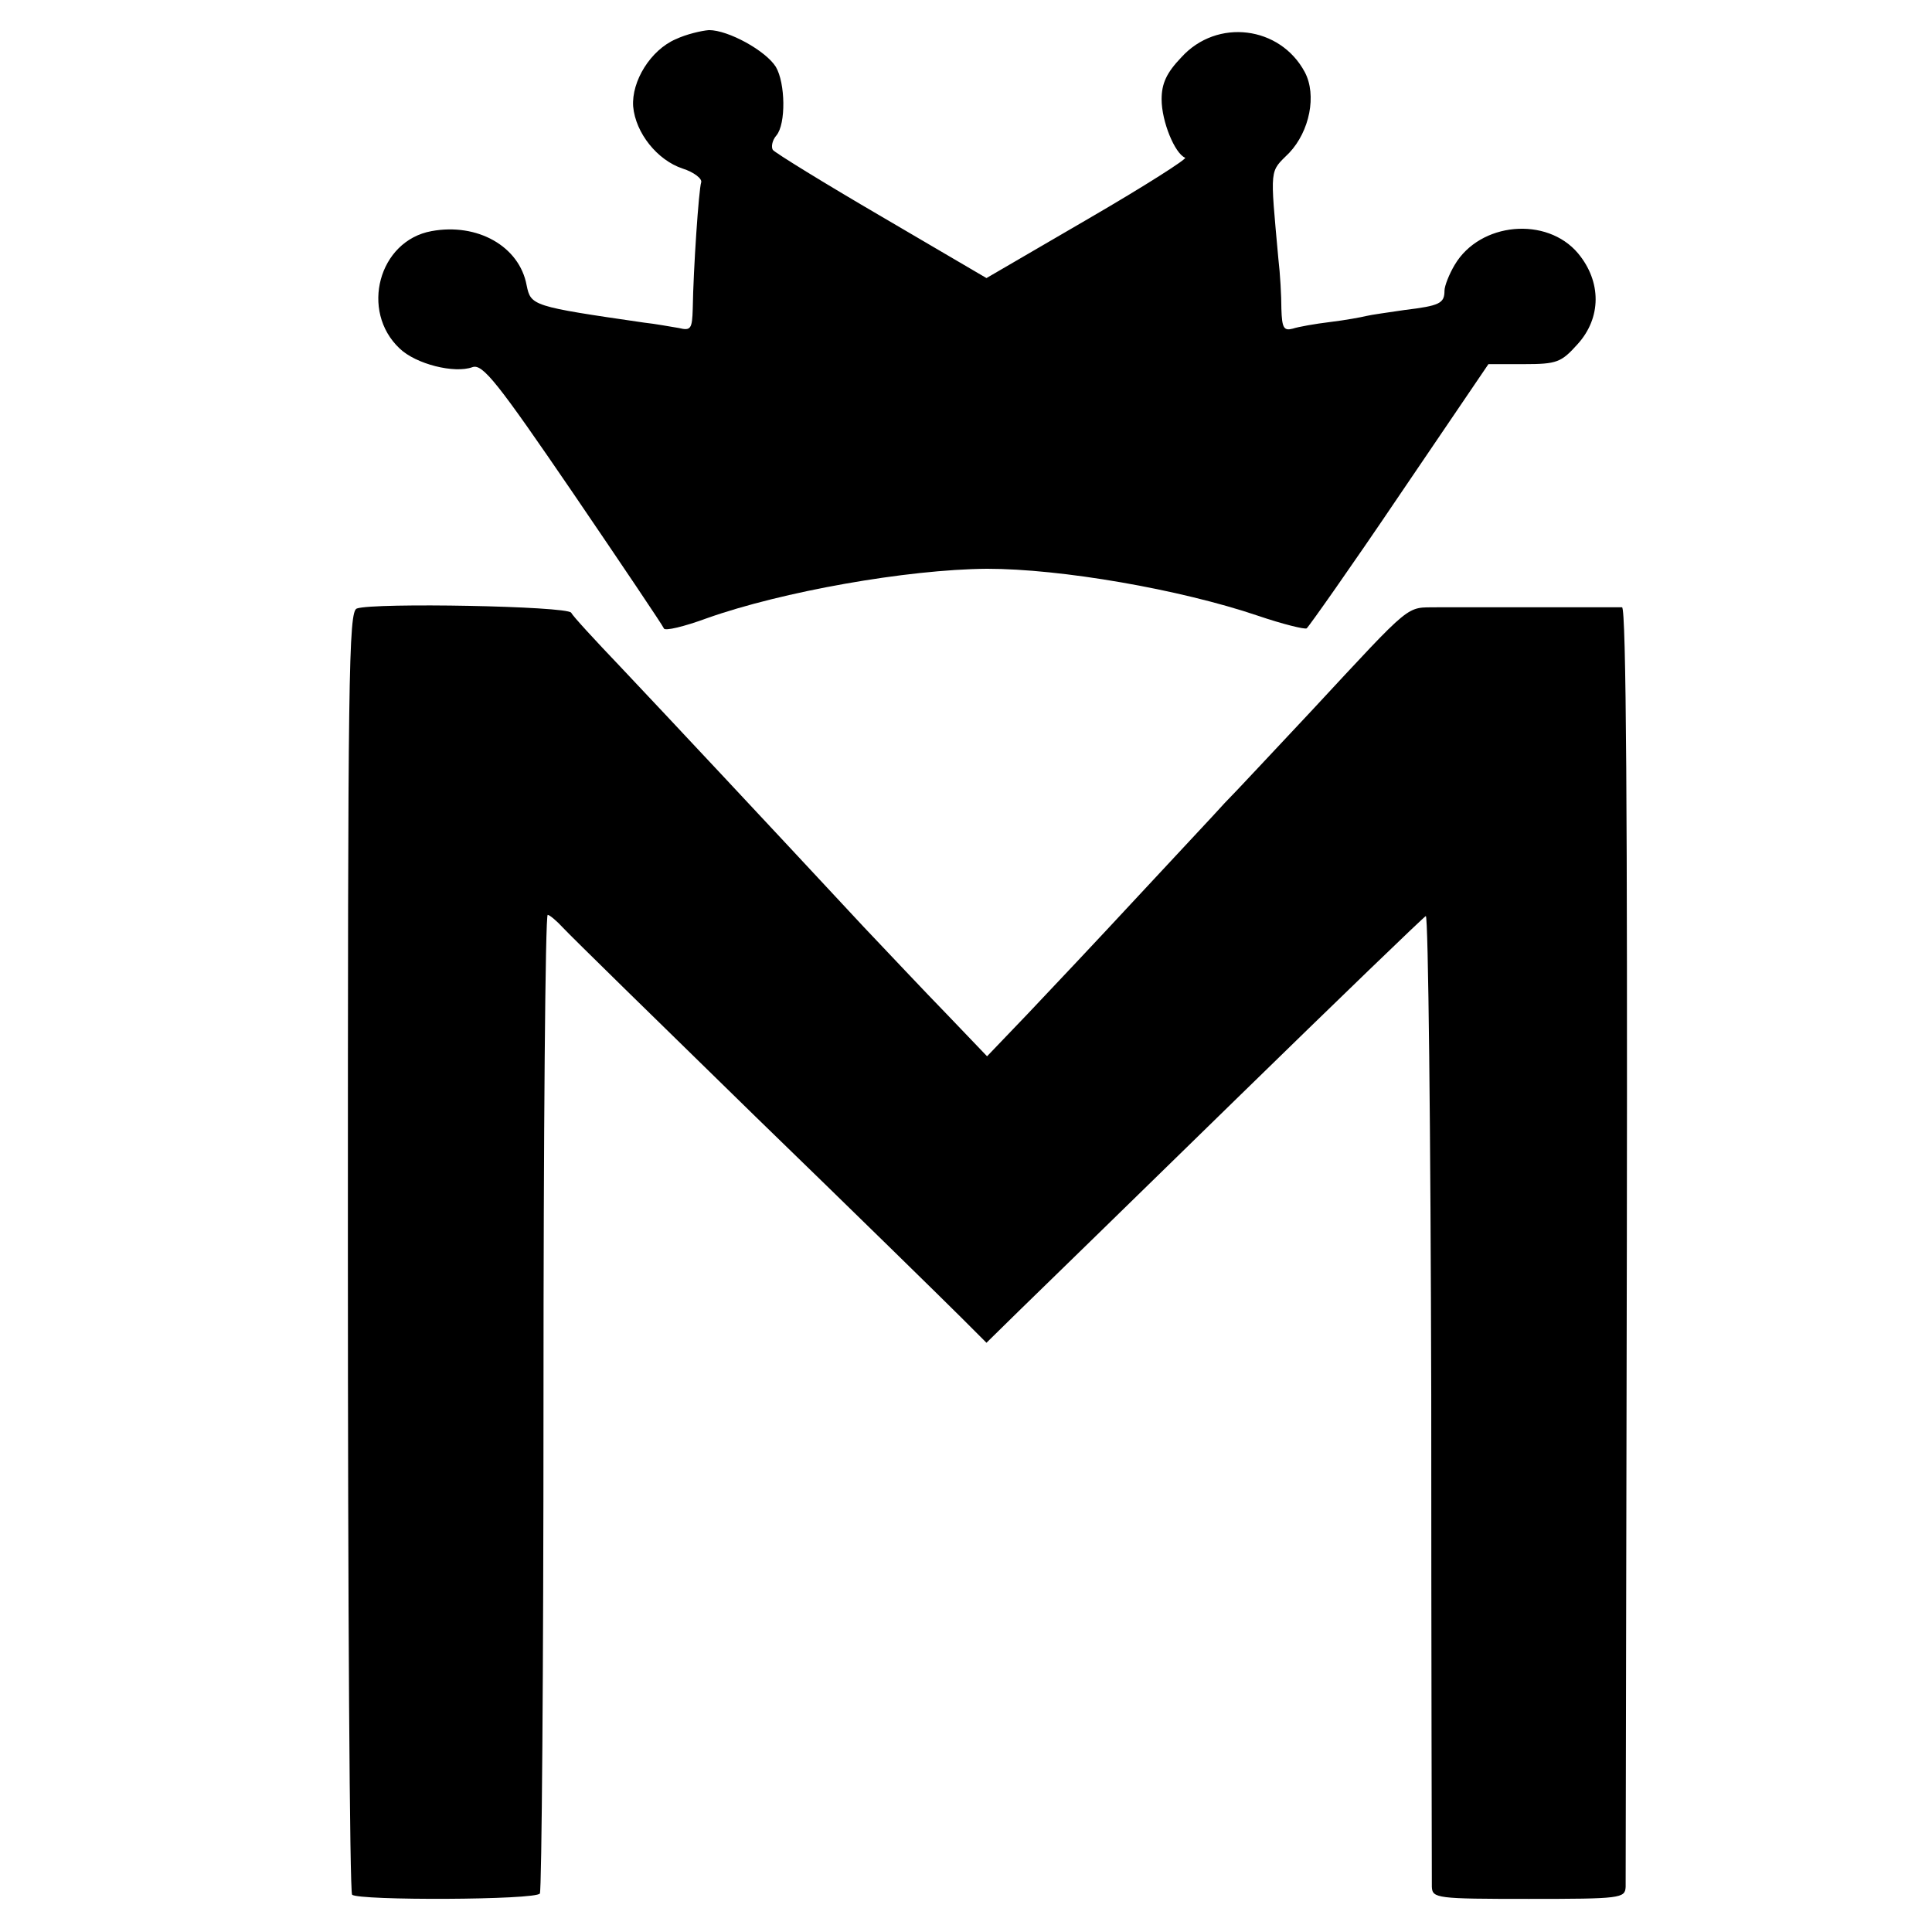
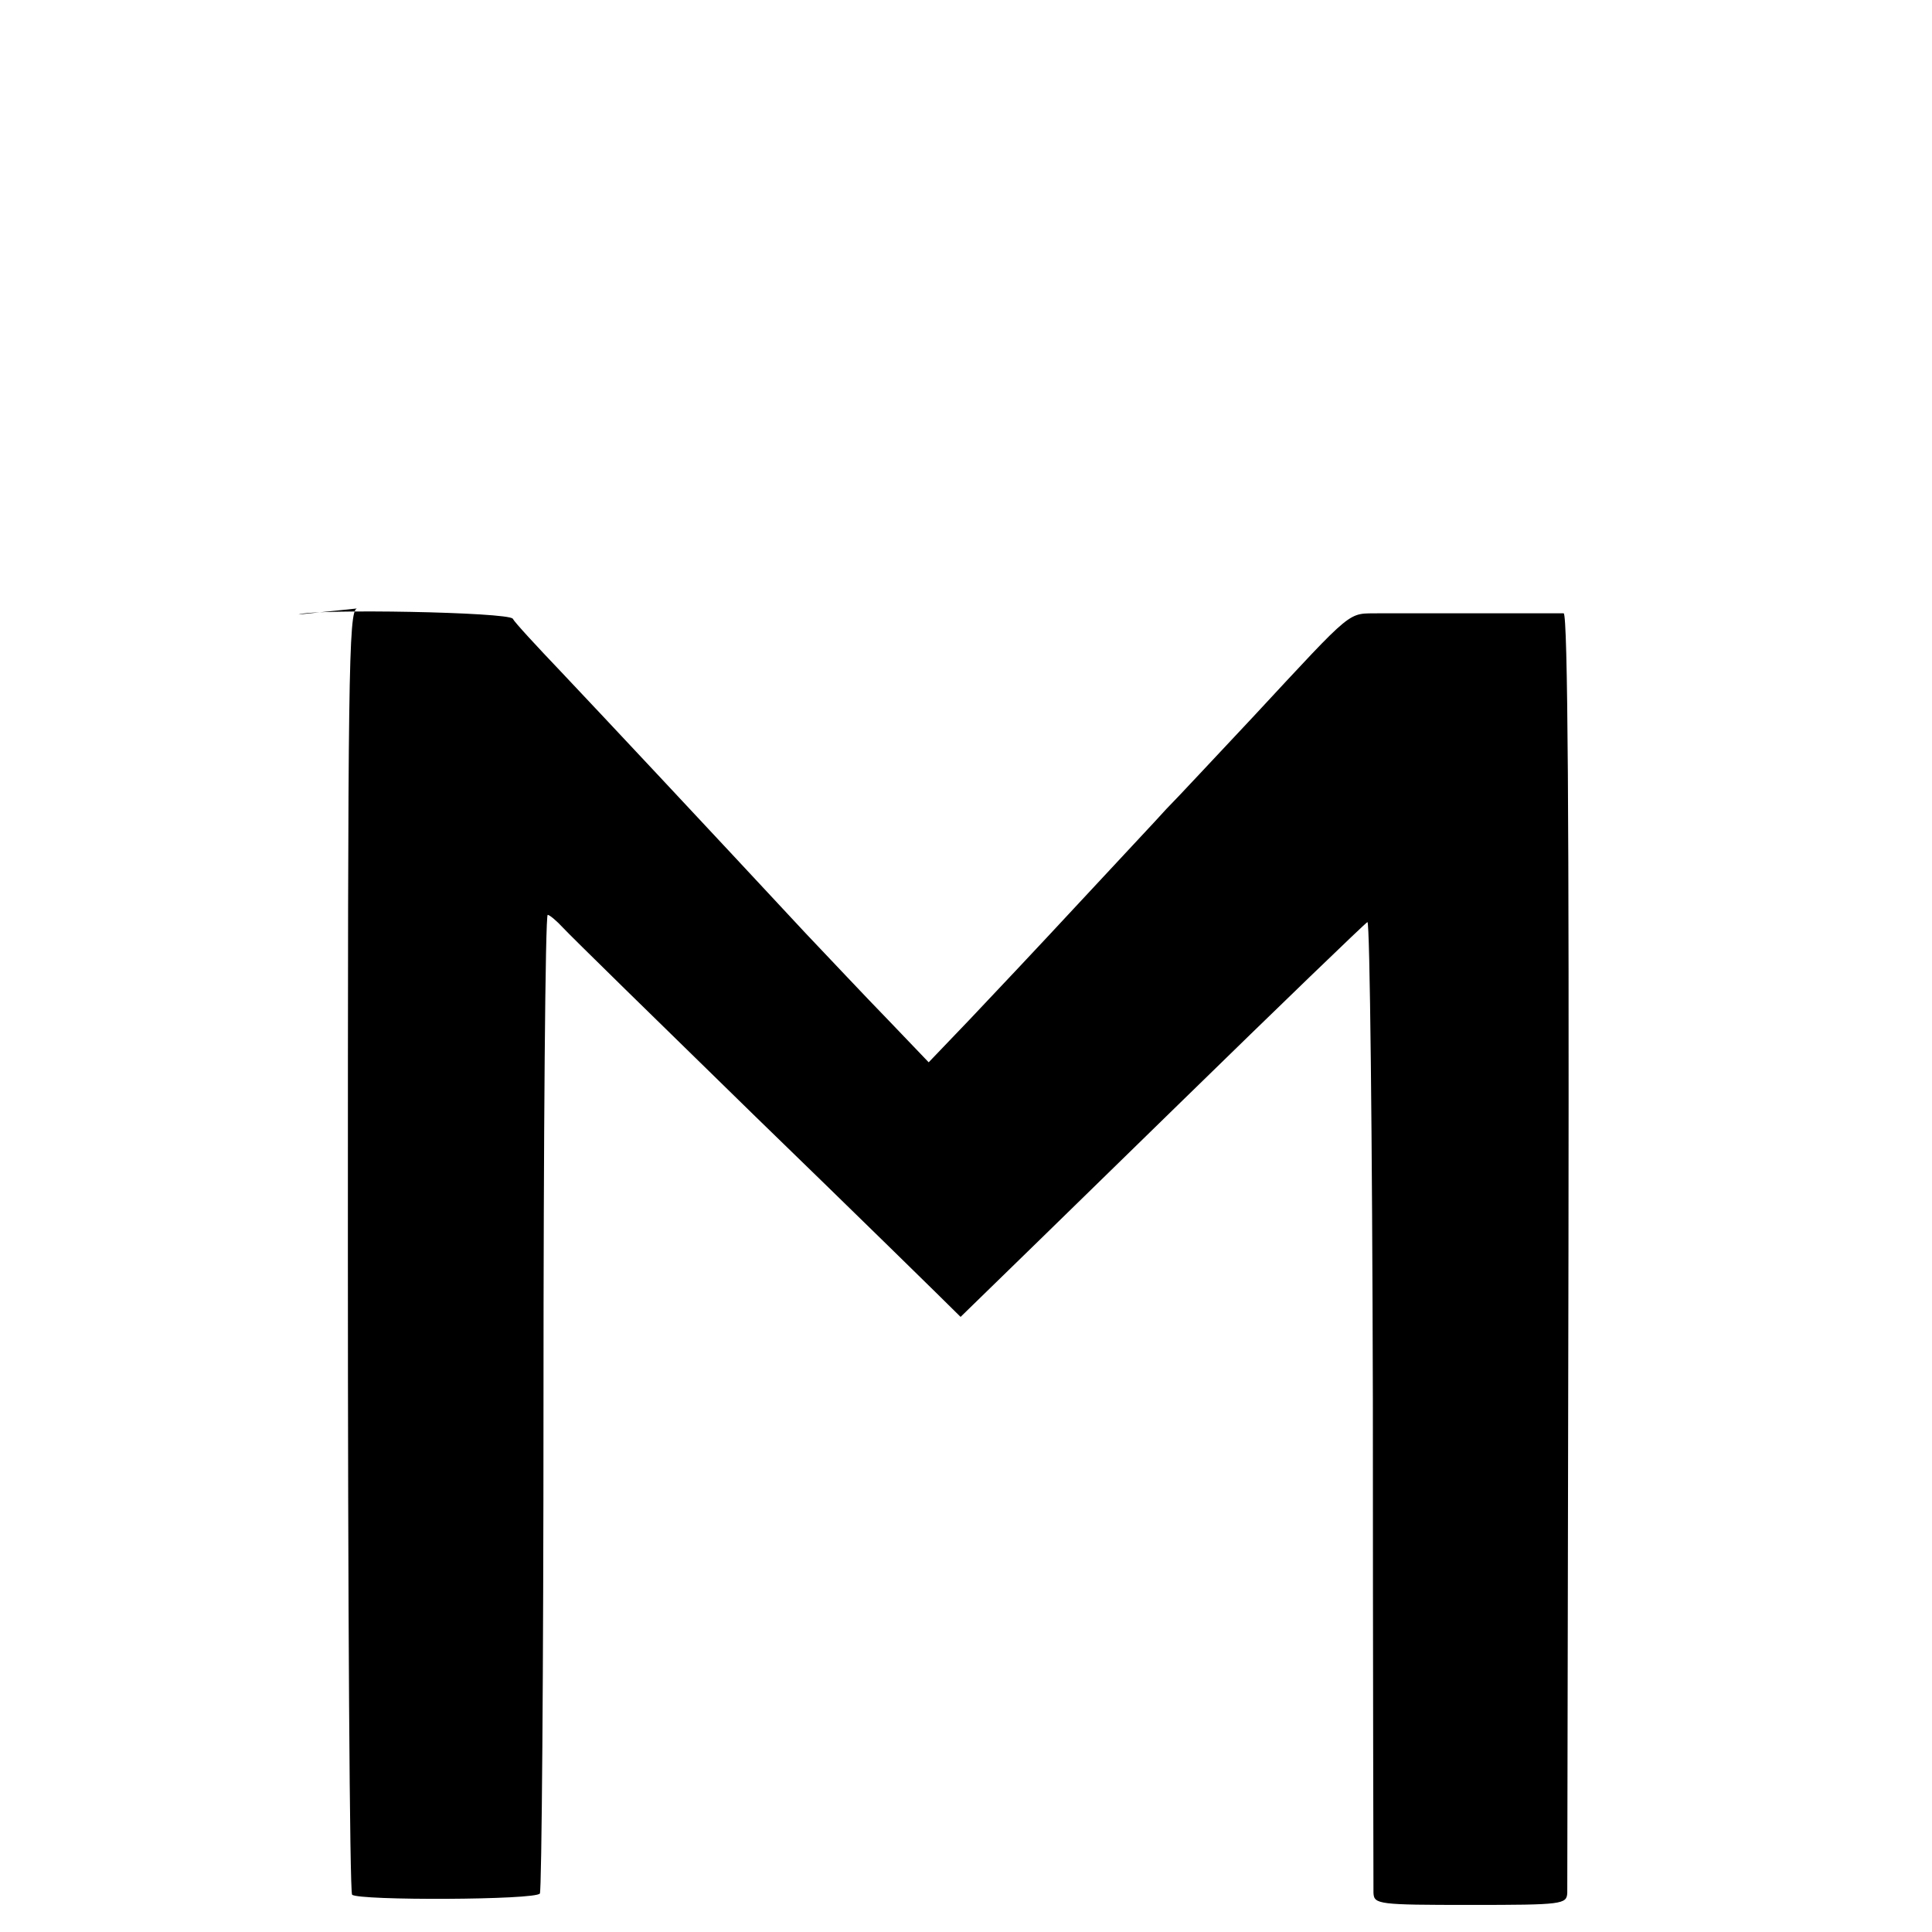
<svg xmlns="http://www.w3.org/2000/svg" version="1.0" width="321pt" height="321pt" viewBox="0 0 321 321" preserveAspectRatio="xMidYMid meet">
  <g transform="translate(0,321) scale(0.1,-0.1)" fill="#000000" stroke="none">
-     <path d="M1123 3145 c-42 -18 -74 -70 -71 -112 4 -44 40 -89 82 -103 19 -6 33 -17 31 -23 -4 -12 -13 -144 -14 -210 -1 -33 -3 -37 -23 -32 -13 2 -39 7 -58 9 -186 27 -188 28 -195 62 -12 65 -82 104 -158 90 -88 -16 -119 -133 -53 -195 27 -26 91 -42 121 -31 17 6 42 -26 167 -209 81 -119 149 -220 151 -225 1 -5 34 3 72 17 124 44 332 81 465 82 123 0 320 -34 450 -78 41 -14 78 -23 81 -21 3 2 73 101 154 221 l148 218 59 0 c55 0 62 3 89 33 40 44 40 104 1 151 -52 62 -163 52 -205 -19 -9 -15 -17 -35 -17 -43 0 -21 -8 -25 -66 -32 -27 -4 -56 -8 -64 -10 -8 -2 -35 -7 -60 -10 -25 -3 -53 -8 -62 -11 -15 -4 -18 1 -19 33 0 21 -2 58 -5 83 -14 155 -15 143 18 176 34 36 46 96 26 134 -41 77 -146 90 -205 25 -25 -26 -33 -44 -33 -70 0 -37 22 -90 39 -97 5 -1 -67 -47 -160 -101 l-170 -99 -174 102 c-96 56 -177 106 -181 111 -3 5 -1 16 6 24 16 19 15 87 -1 114 -17 27 -79 61 -111 61 -13 -1 -38 -7 -55 -15z" />
-     <path d="M593 2199 c-14 -4 -15 -111 -15 -1068 0 -584 3 -1065 7 -1069 10 -10 306 -9 312 2 3 5 6 373 6 817 0 445 3 809 7 809 3 0 15 -10 26 -22 12 -13 155 -153 319 -313 164 -159 317 -309 341 -333 l43 -43 54 53 c30 29 193 188 362 353 169 165 310 301 314 303 4 1 8 -356 9 -795 0 -439 1 -807 1 -818 1 -19 8 -20 161 -20 153 0 160 1 161 20 0 11 1 494 2 1072 1 696 -1 1053 -8 1054 -12 0 -243 0 -307 0 -53 -1 -38 12 -208 -171 -63 -67 -128 -137 -145 -154 -16 -18 -82 -88 -145 -156 -63 -68 -145 -155 -182 -194 l-68 -71 -67 70 c-38 39 -99 104 -138 145 -160 172 -335 359 -405 433 -41 43 -78 83 -81 89 -7 11 -327 17 -356 7z" />
+     <path d="M593 2199 c-14 -4 -15 -111 -15 -1068 0 -584 3 -1065 7 -1069 10 -10 306 -9 312 2 3 5 6 373 6 817 0 445 3 809 7 809 3 0 15 -10 26 -22 12 -13 155 -153 319 -313 164 -159 317 -309 341 -333 c30 29 193 188 362 353 169 165 310 301 314 303 4 1 8 -356 9 -795 0 -439 1 -807 1 -818 1 -19 8 -20 161 -20 153 0 160 1 161 20 0 11 1 494 2 1072 1 696 -1 1053 -8 1054 -12 0 -243 0 -307 0 -53 -1 -38 12 -208 -171 -63 -67 -128 -137 -145 -154 -16 -18 -82 -88 -145 -156 -63 -68 -145 -155 -182 -194 l-68 -71 -67 70 c-38 39 -99 104 -138 145 -160 172 -335 359 -405 433 -41 43 -78 83 -81 89 -7 11 -327 17 -356 7z" />
  </g>
</svg>